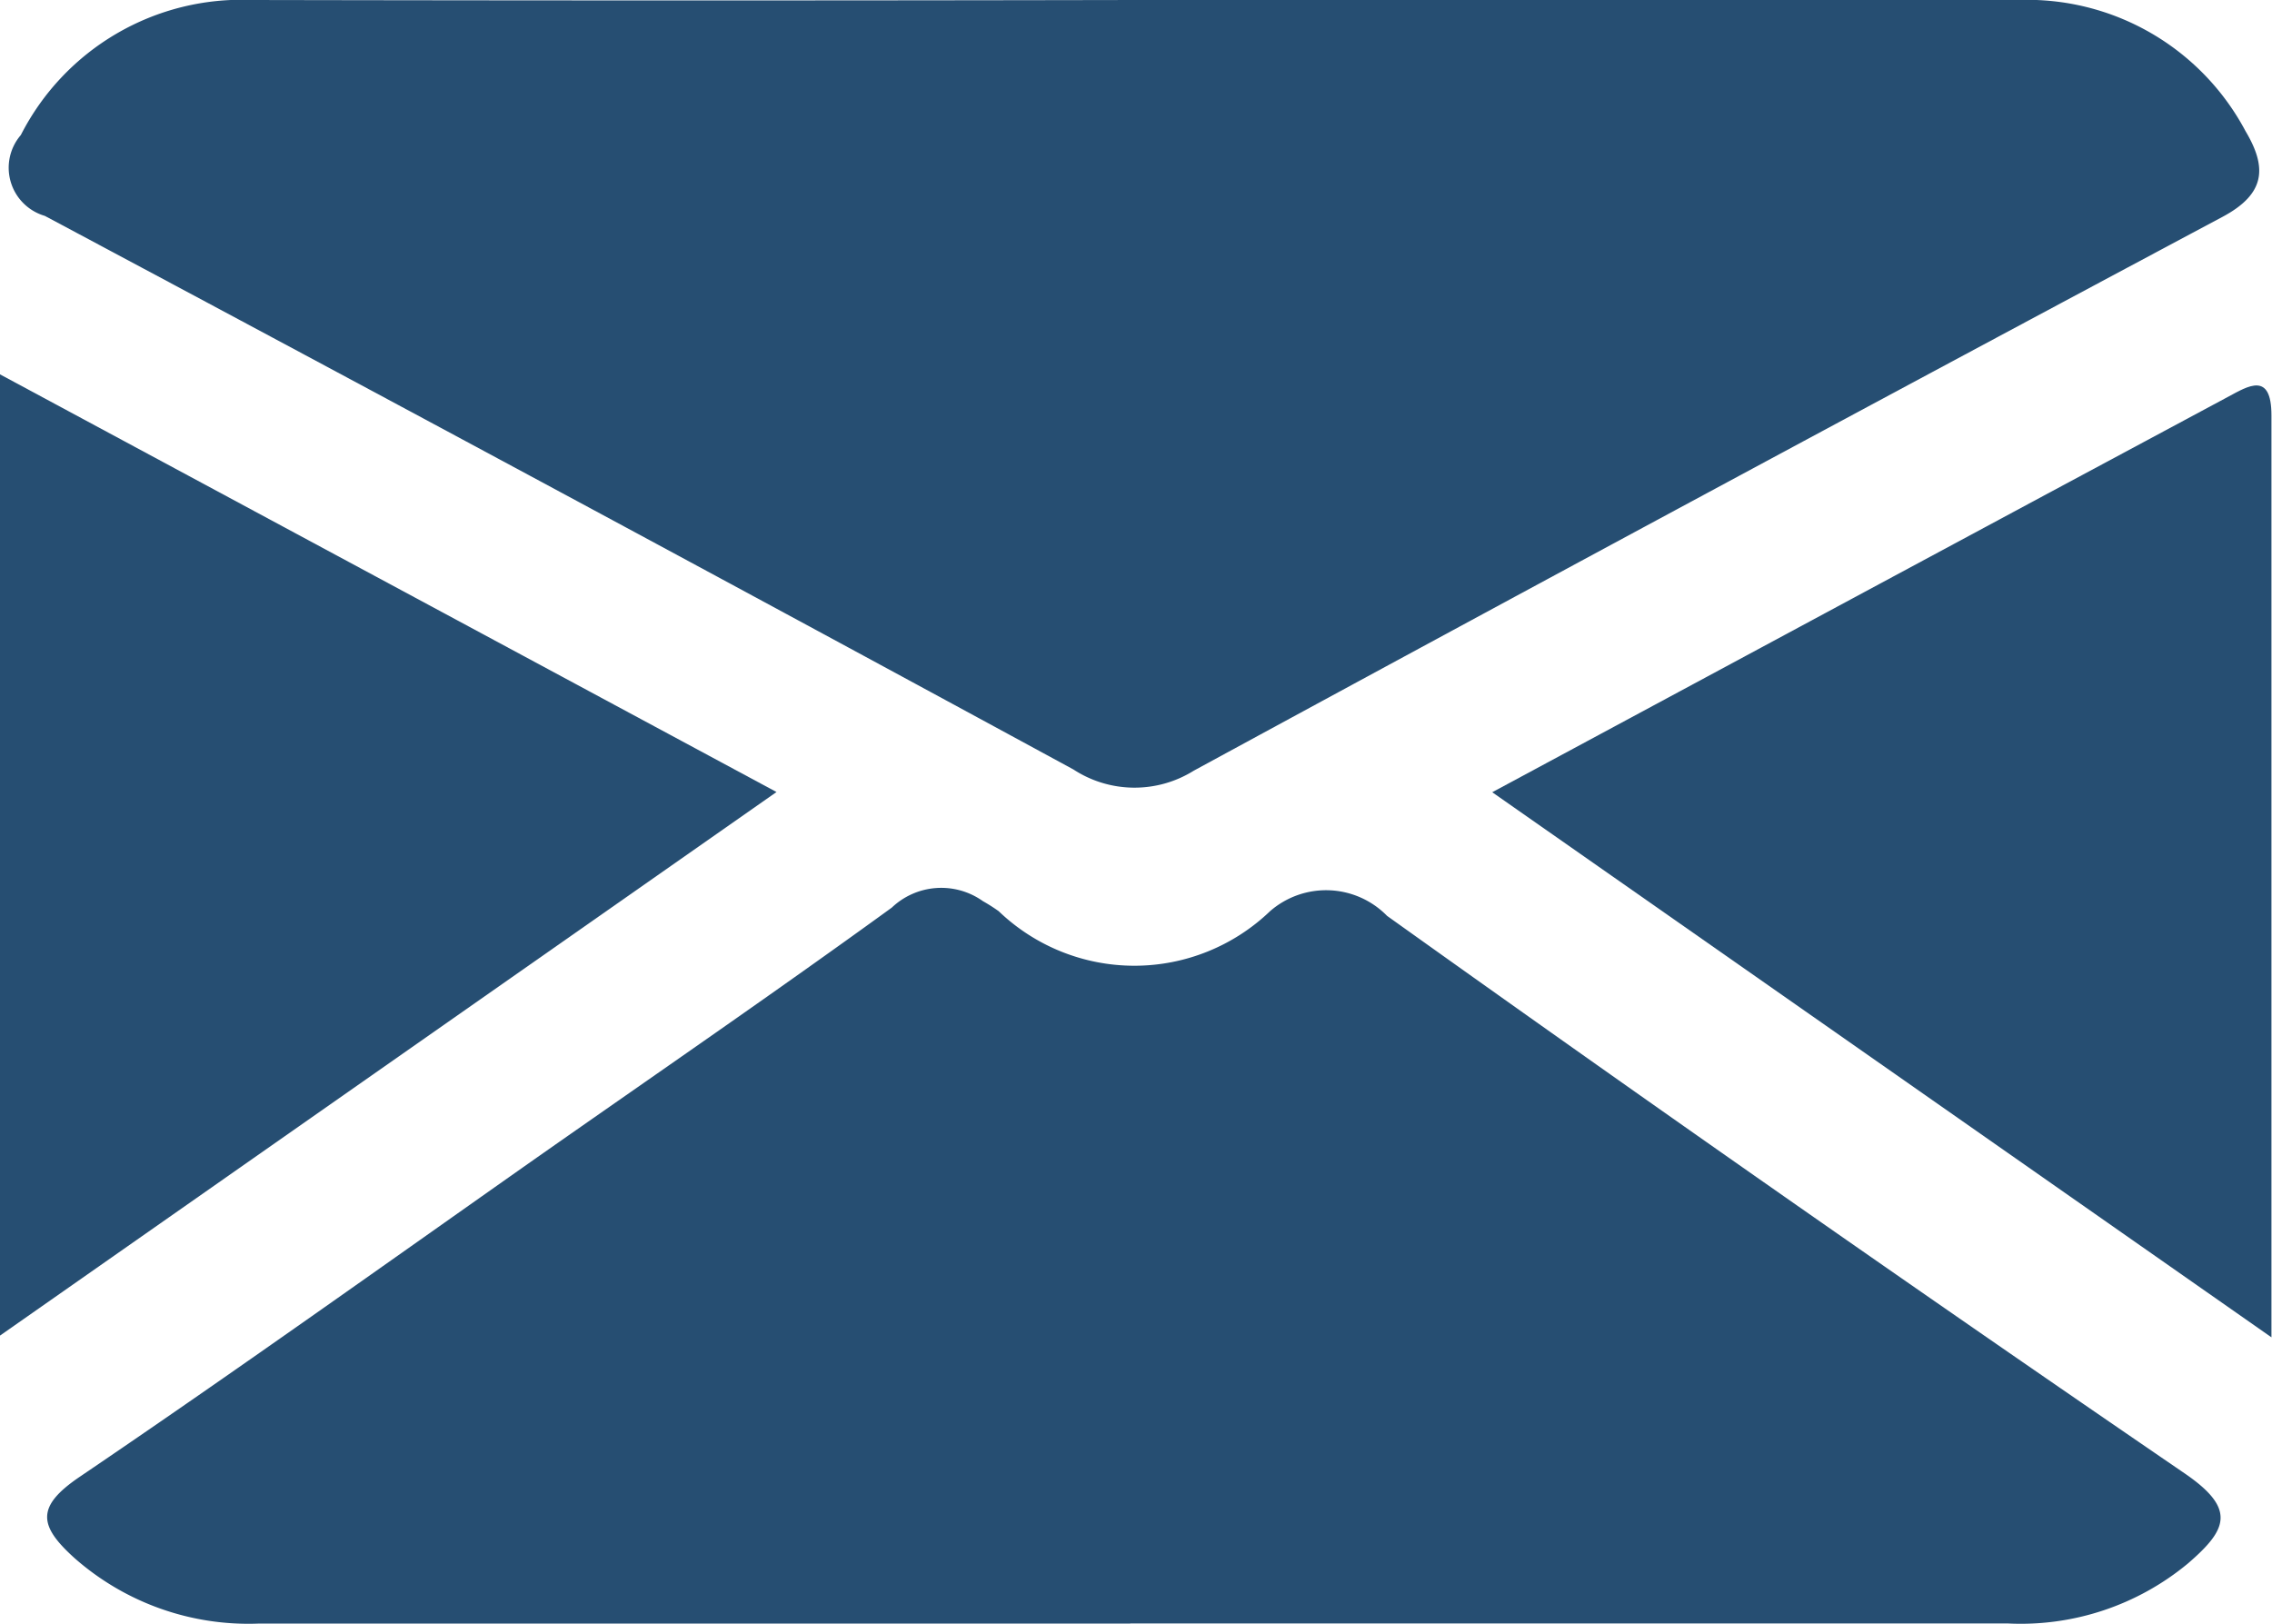
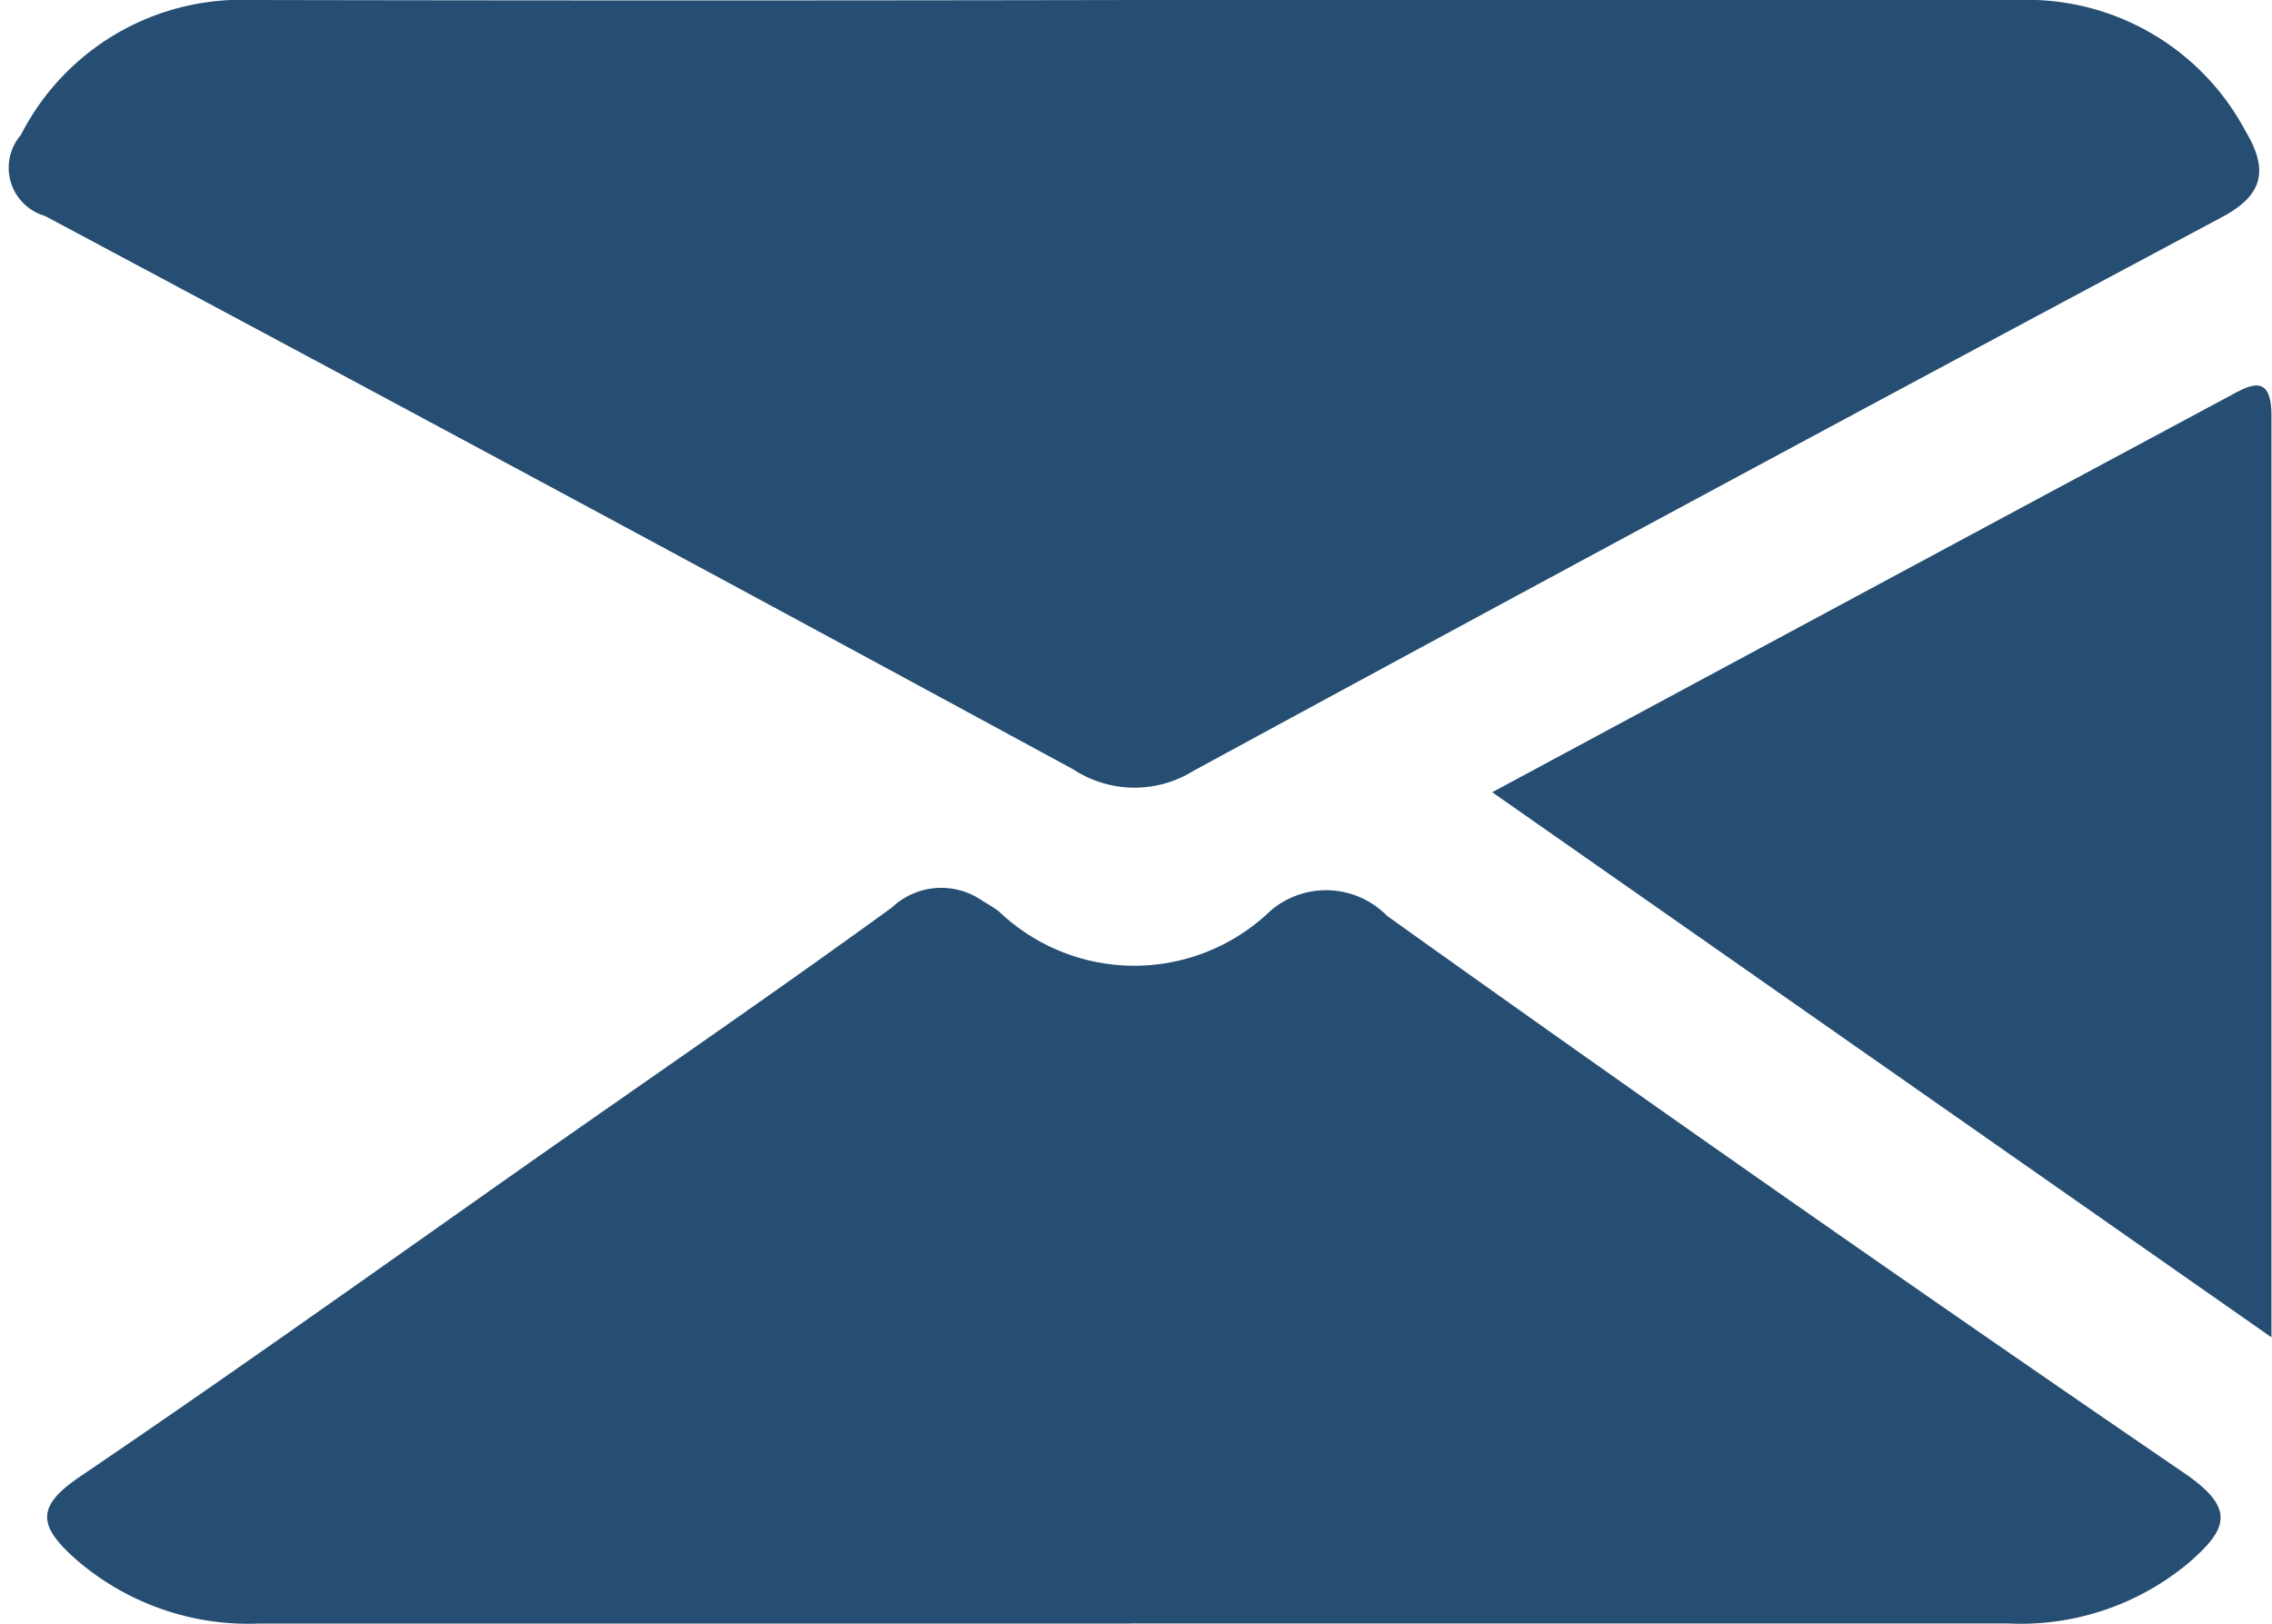
<svg xmlns="http://www.w3.org/2000/svg" id="Group_5745" data-name="Group 5745" width="20.932" height="14.96" viewBox="0 0 20.932 14.96">
  <defs>
    <clipPath id="clip-path">
      <rect id="Rectangle_5418" data-name="Rectangle 5418" width="20.932" height="14.96" transform="translate(0 0)" fill="#264e72" />
    </clipPath>
  </defs>
  <g id="Group_5744" data-name="Group 5744" transform="translate(0 0)" clip-path="url(#clip-path)">
    <path id="Path_2429" data-name="Path 2429" d="M11.091,0q4.068,0,8.137,0a2.277,2.277,0,0,1,2.094,1.208c.2.336.186.578-.214.791Q16.36,4.532,11.633,7.1a1.03,1.03,0,0,1-1.11-.011q-4.729-2.568-9.476-5.1a.462.462,0,0,1-.221-.745A2.282,2.282,0,0,1,2.955,0q4.068.008,8.137,0" transform="translate(-0.634 0)" fill="#264e72" />
    <path id="Path_2430" data-name="Path 2430" d="M13.664,76.758q-4.012,0-8.024,0a2.423,2.423,0,0,1-1.7-.6c-.334-.3-.362-.476.043-.751C5.4,74.447,6.8,73.447,8.2,72.462c1.09-.764,2.187-1.517,3.266-2.3a.662.662,0,0,1,.839-.06,1.648,1.648,0,0,1,.146.093,1.806,1.806,0,0,0,2.5,0,.786.786,0,0,1,1.078.043q3.648,2.606,7.349,5.137c.477.327.393.516.03.829a2.413,2.413,0,0,1-1.664.553q-4.041,0-8.082,0" transform="translate(-3.25 -61.8)" fill="#264e72" />
-     <path id="Path_2431" data-name="Path 2431" d="M0,38.356V29.5l7.154,3.848L0,38.356" transform="translate(0 -26.051)" fill="#264e72" />
    <path id="Path_2432" data-name="Path 2432" d="M117.6,34.118c2.328-1.252,4.552-2.45,6.779-3.643.186-.1.4-.236.4.172,0,2.784,0,5.569,0,8.493L117.6,34.118" transform="translate(-103.852 -26.819)" fill="#264e72" />
  </g>
</svg>